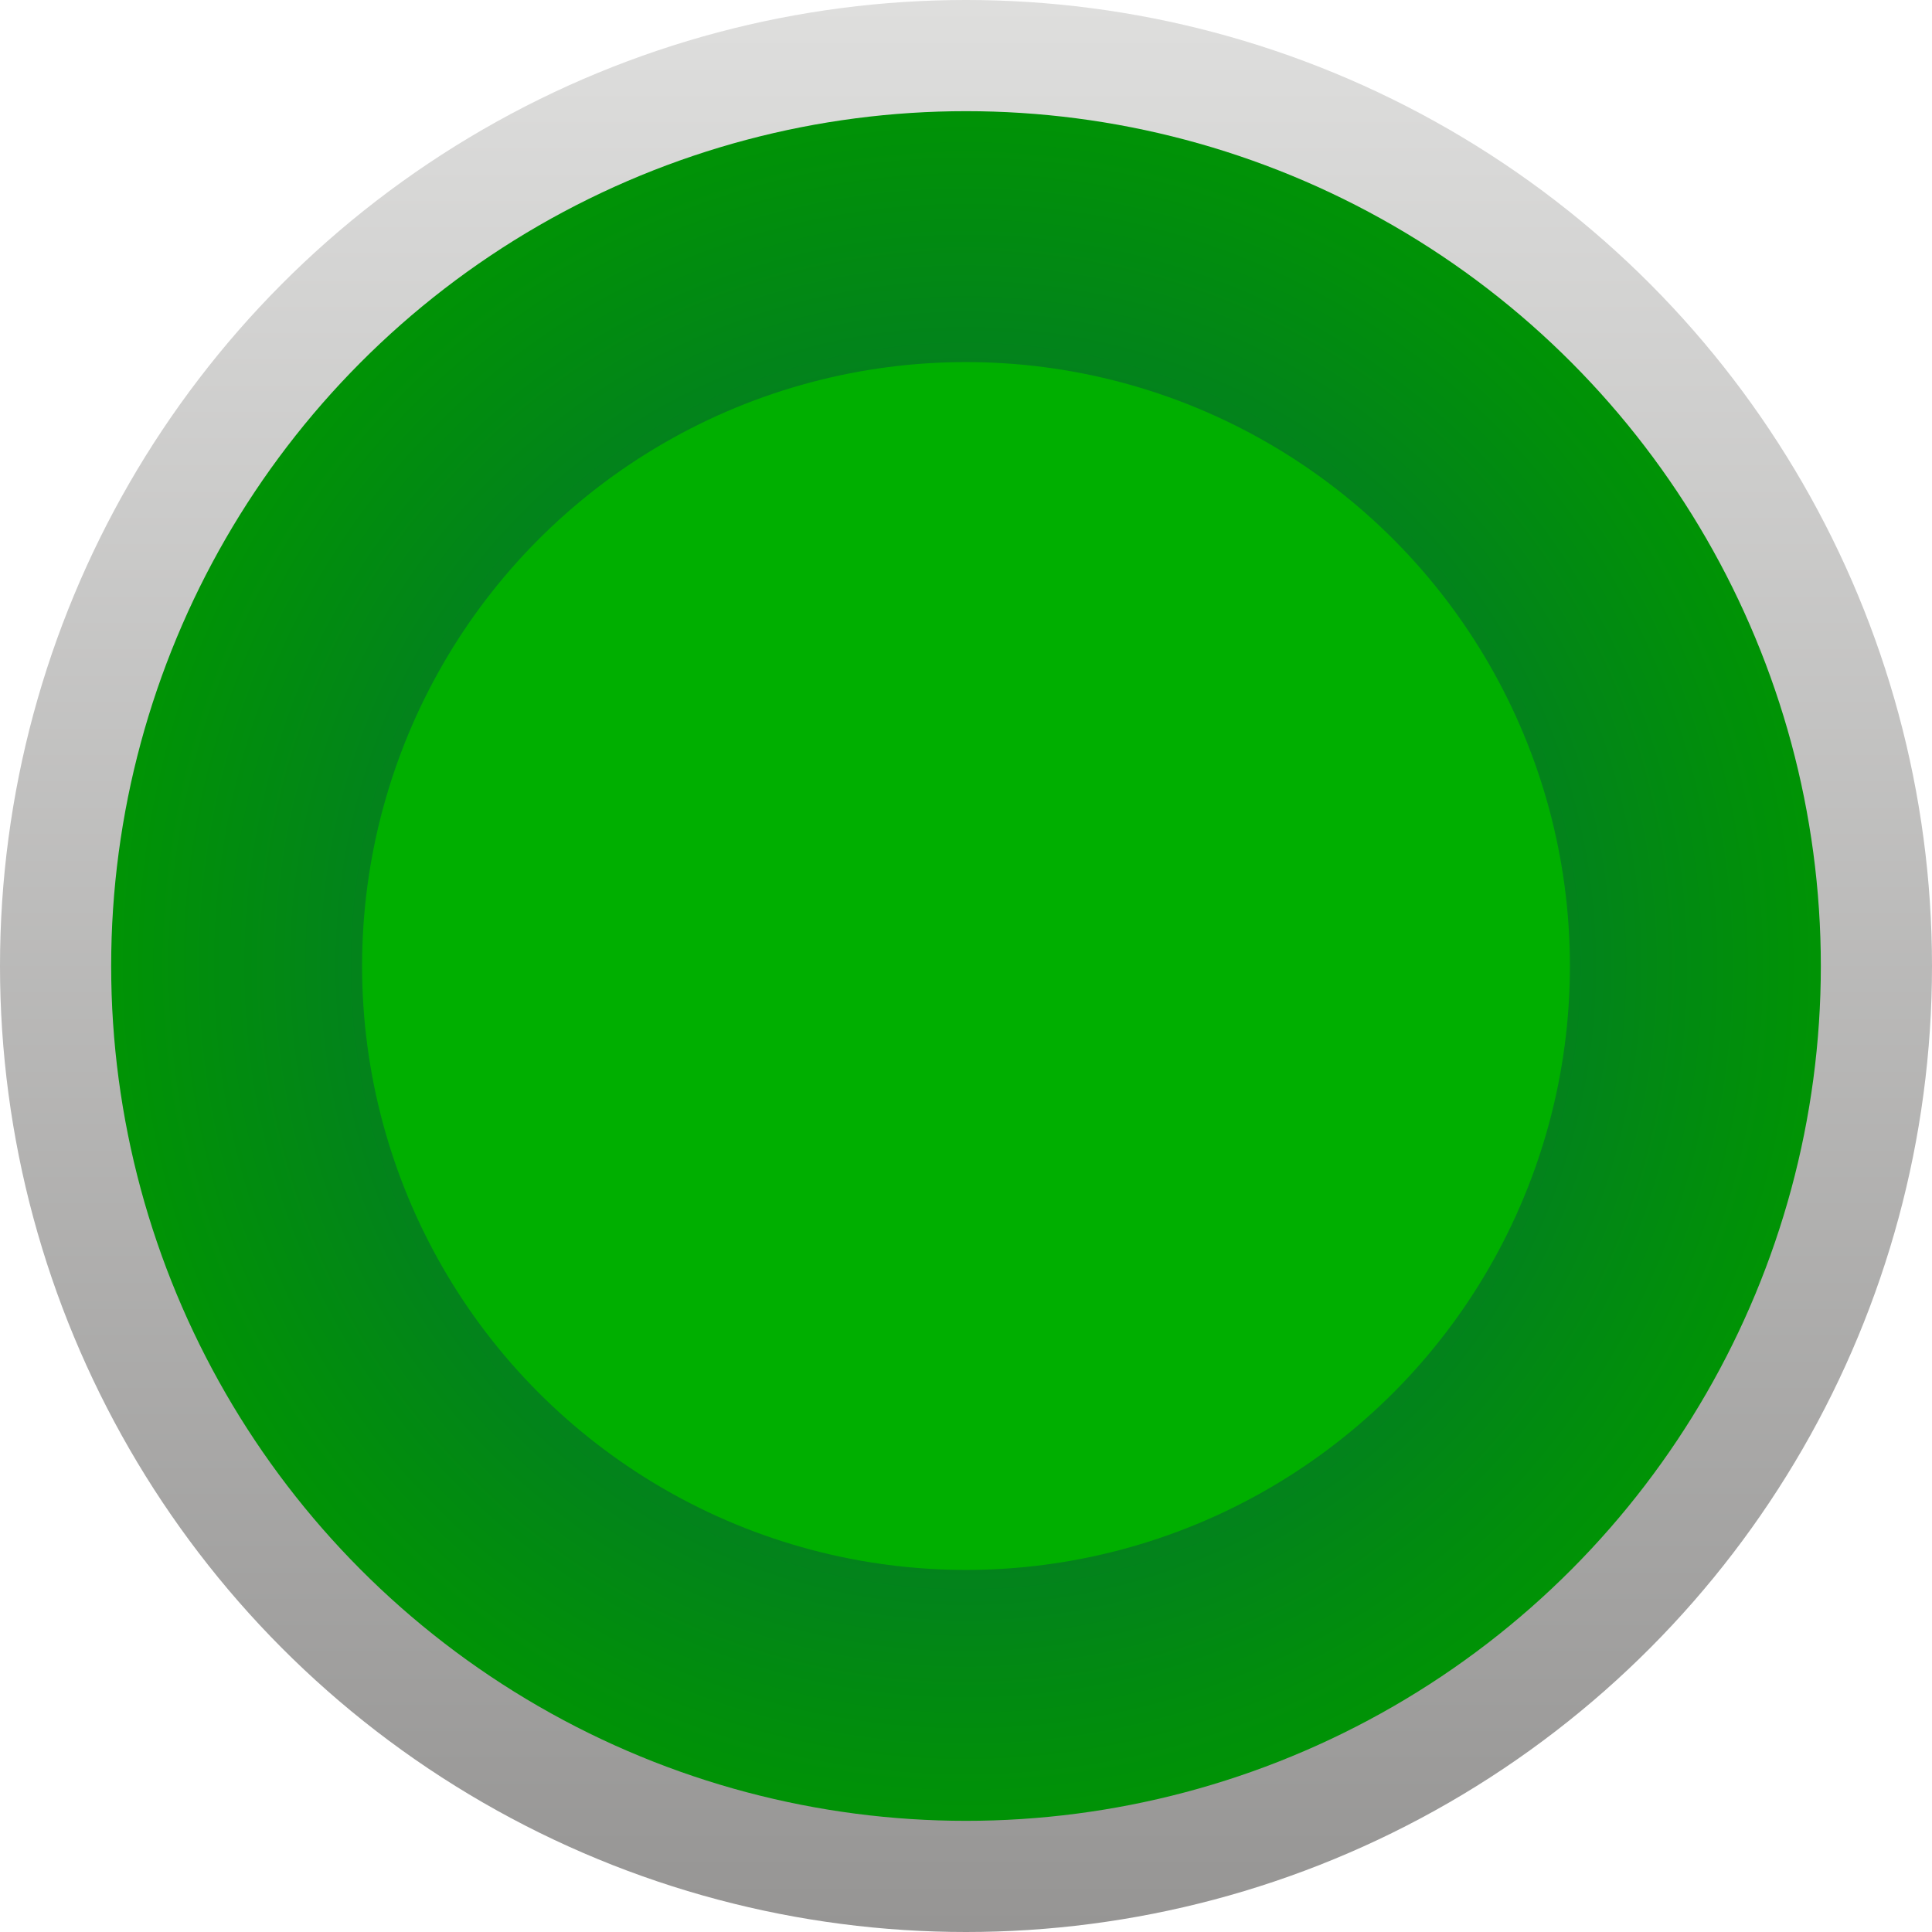
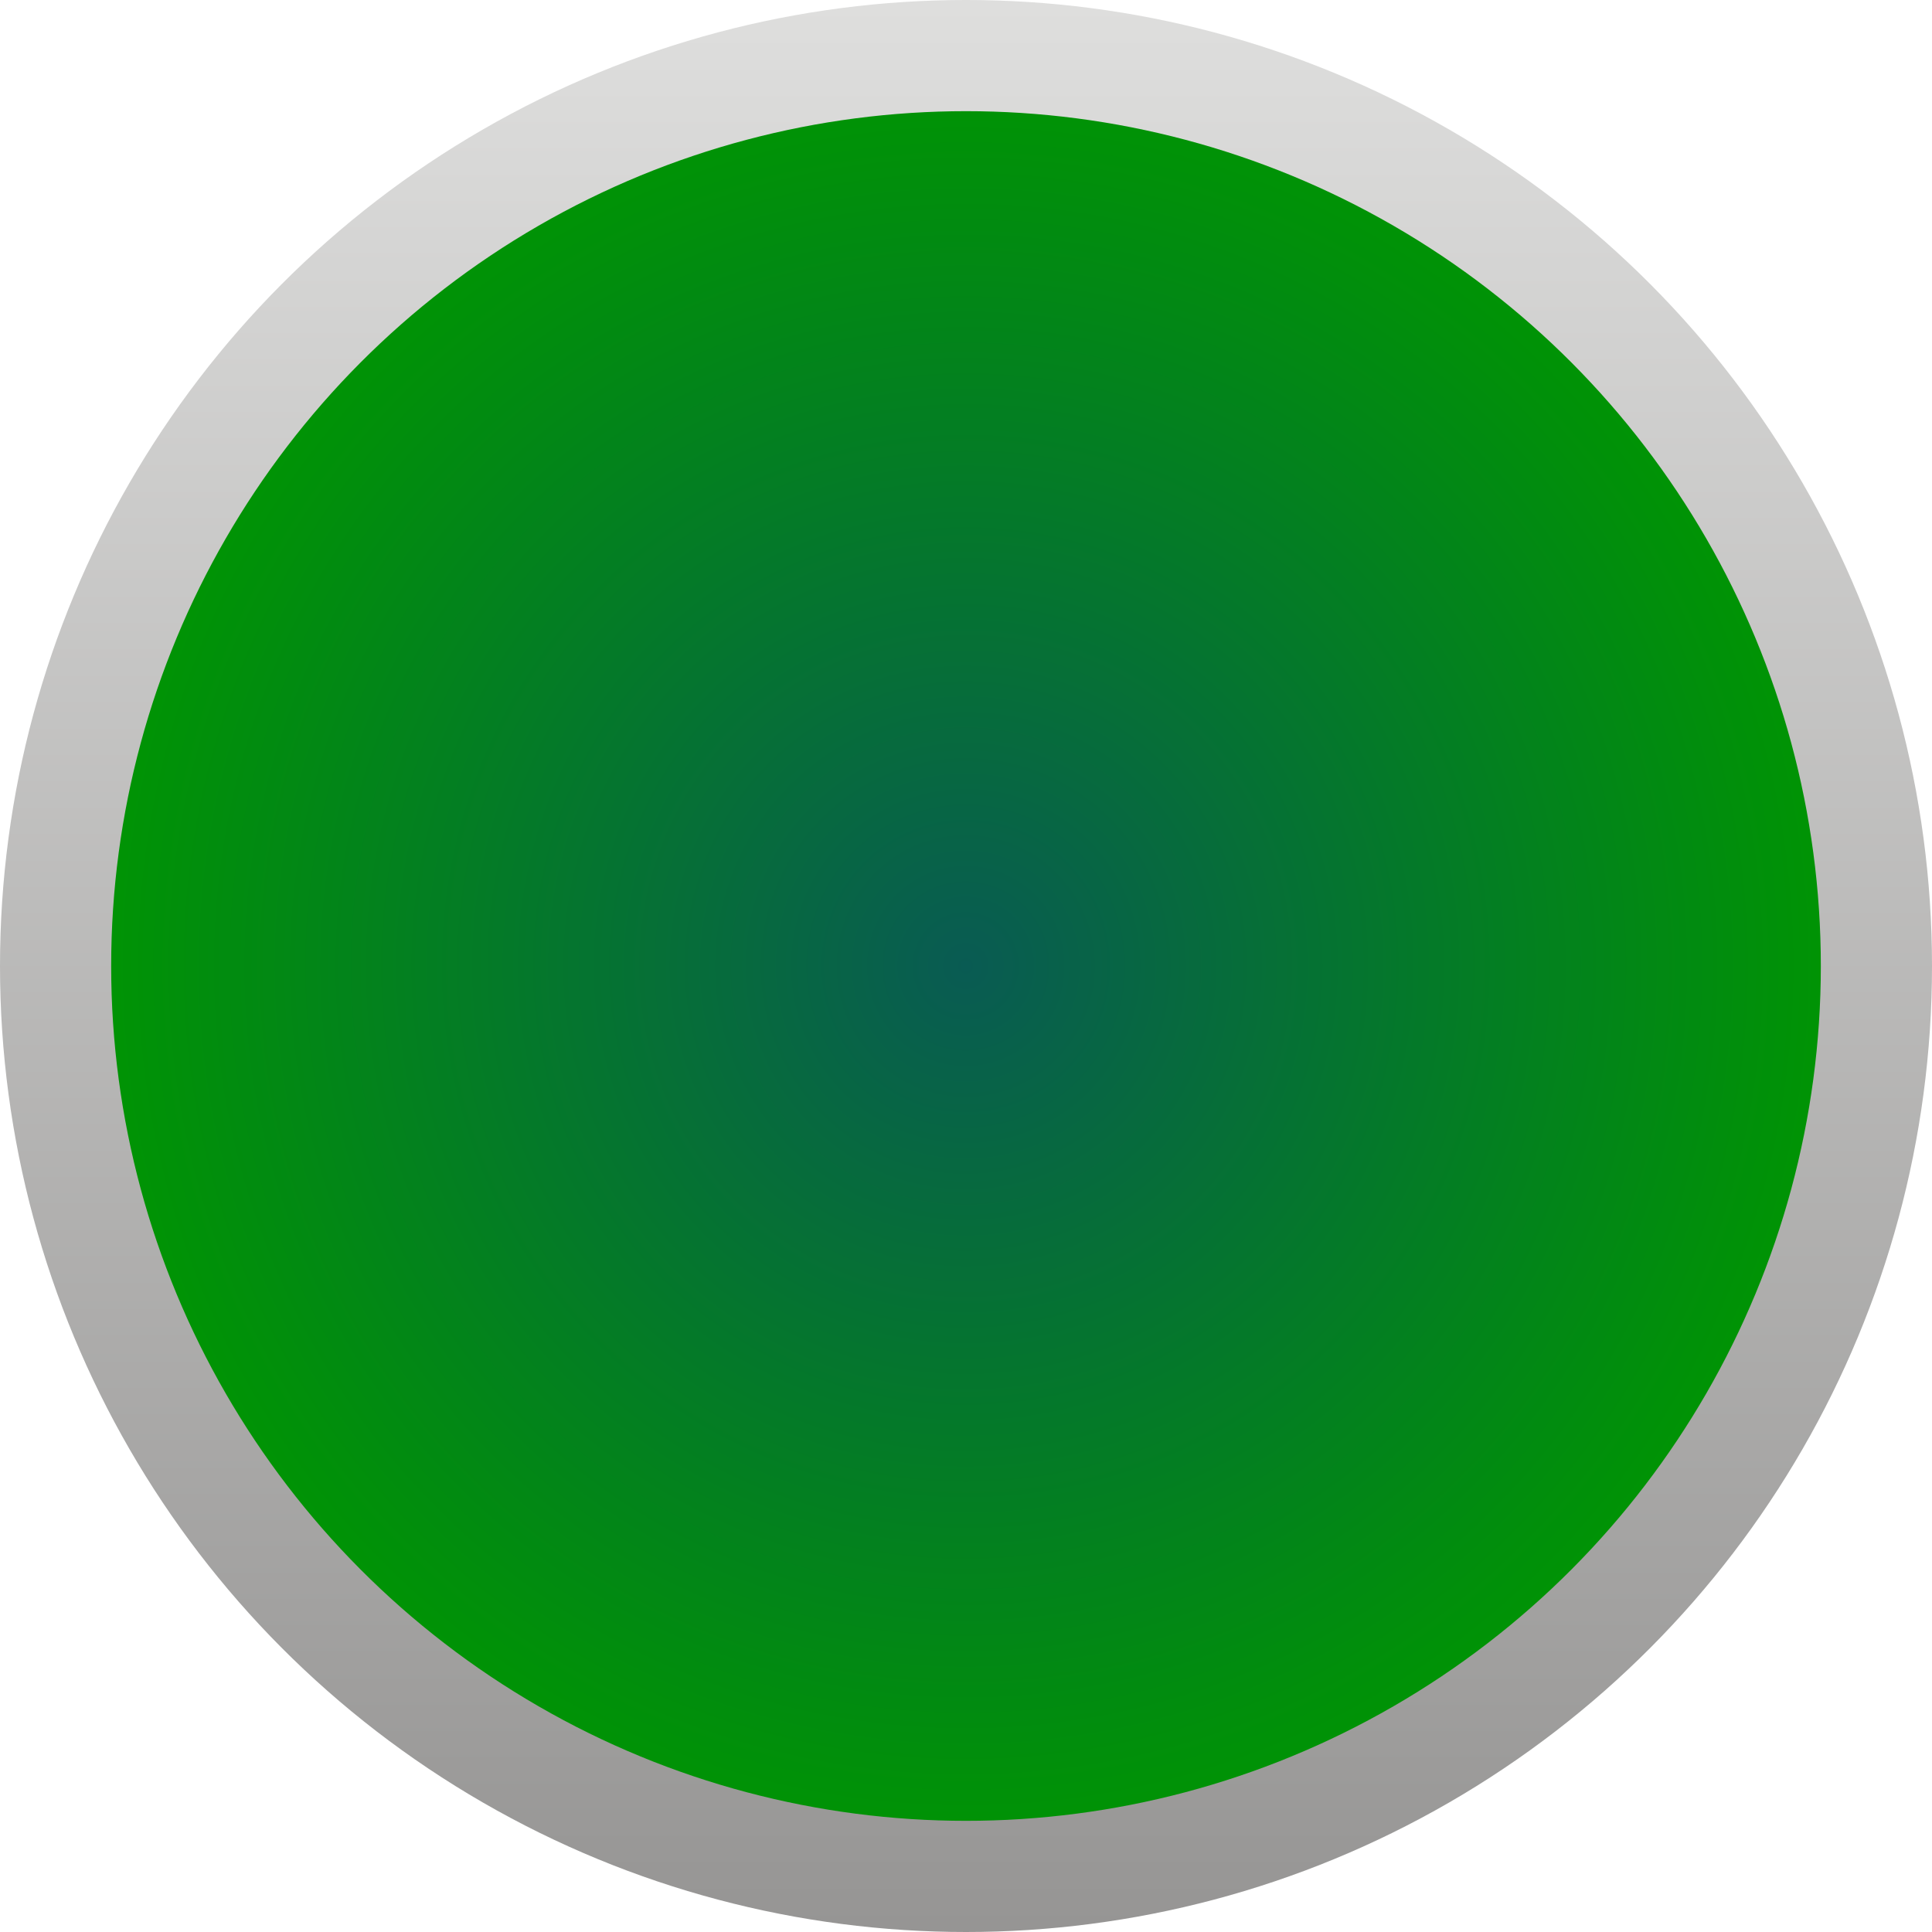
<svg xmlns="http://www.w3.org/2000/svg" xmlns:ns1="http://www.inkscape.org/namespaces/inkscape" xmlns:ns2="http://sodipodi.sourceforge.net/DTD/sodipodi-0.dtd" xmlns:xlink="http://www.w3.org/1999/xlink" xml:space="preserve" width="20.16mm" height="20.16mm" style="shape-rendering:geometricPrecision; text-rendering:geometricPrecision; image-rendering:optimizeQuality; fill-rule:evenodd; clip-rule:evenodd" viewBox="0 0 4.258 4.258" id="svg3044" version="1.1" ns1:version="0.48.3.1 r9886" ns2:docname="59.svg">
  <ns2:namedview pagecolor="#ffffff" bordercolor="#666666" borderopacity="1" objecttolerance="10" gridtolerance="10" guidetolerance="10" ns1:pageopacity="0" ns1:pageshadow="2" ns1:window-width="1440" ns1:window-height="844" id="namedview3068" showgrid="false" ns1:zoom="6.6074204" ns1:cx="2.0208699" ns1:cy="38.3109" ns1:window-x="-4" ns1:window-y="-4" ns1:window-maximized="1" ns1:current-layer="svg3044" />
  <defs id="defs3046">
    <style type="text/css" id="style3048">
   
    .fil2 {fill:#0093DD}
    .fil0 {fill:url(#id0)}
    .fil1 {fill:url(#id1)}
   
  </style>
    <linearGradient id="id0" gradientUnits="userSpaceOnUse" x1="2.129" y1="0" x2="2.129" y2="4.258">
      <stop offset="0" style="stop-color:#DEDEDD" id="stop3051" />
      <stop offset="1" style="stop-color:#969594" id="stop3053" />
    </linearGradient>
    <radialGradient id="id1" gradientUnits="userSpaceOnUse" cx="2.129" cy="2.129" r="1.226" fx="2.129" fy="2.129">
      <stop offset="0" style="stop-color:#095b53;stop-opacity:1;" id="stop3056" />
      <stop offset="1" style="stop-color:#009305;stop-opacity:1;" id="stop3058" />
    </radialGradient>
    <linearGradient ns1:collect="always" xlink:href="#id0" id="linearGradient3079" gradientUnits="userSpaceOnUse" x1="2.129" y1="0" x2="2.129" y2="4.258" />
    <radialGradient ns1:collect="always" xlink:href="#id1" id="radialGradient3081" gradientUnits="userSpaceOnUse" cx="2.129" cy="2.129" fx="2.129" fy="2.129" r="1.226" gradientTransform="matrix(1.537,0.022,-0.022,1.544,-1.097,-1.205)" />
  </defs>
  <g id="g5078">
    <g ns1:label="#g5075" id="hmigradengt">
      <circle ns2:ry="2.1288199" ns2:rx="2.1288199" ns2:cy="2.1288199" ns2:cx="2.1288199" style="fill:url(#linearGradient3079)" id="circle3062" r="2.129" cy="2.129" cx="2.129" class="fil0" />
    </g>
    <circle class="fil1" cx="2.129" cy="2.129" r="1.884" id="circle3064" style="fill:url(#radialGradient3081)" ns2:cx="2.1288199" ns2:cy="2.1288199" ns2:rx="1.88397" ns2:ry="1.88397" />
-     <circle class="fil2" cx="2.129" cy="2.129" r="1.331" id="circle3066" ns2:cx="2.1288199" ns2:cy="2.1288199" ns2:rx="1.33074" ns2:ry="1.33074" style="fill:#00af00;fill-opacity:1" />
  </g>
</svg>